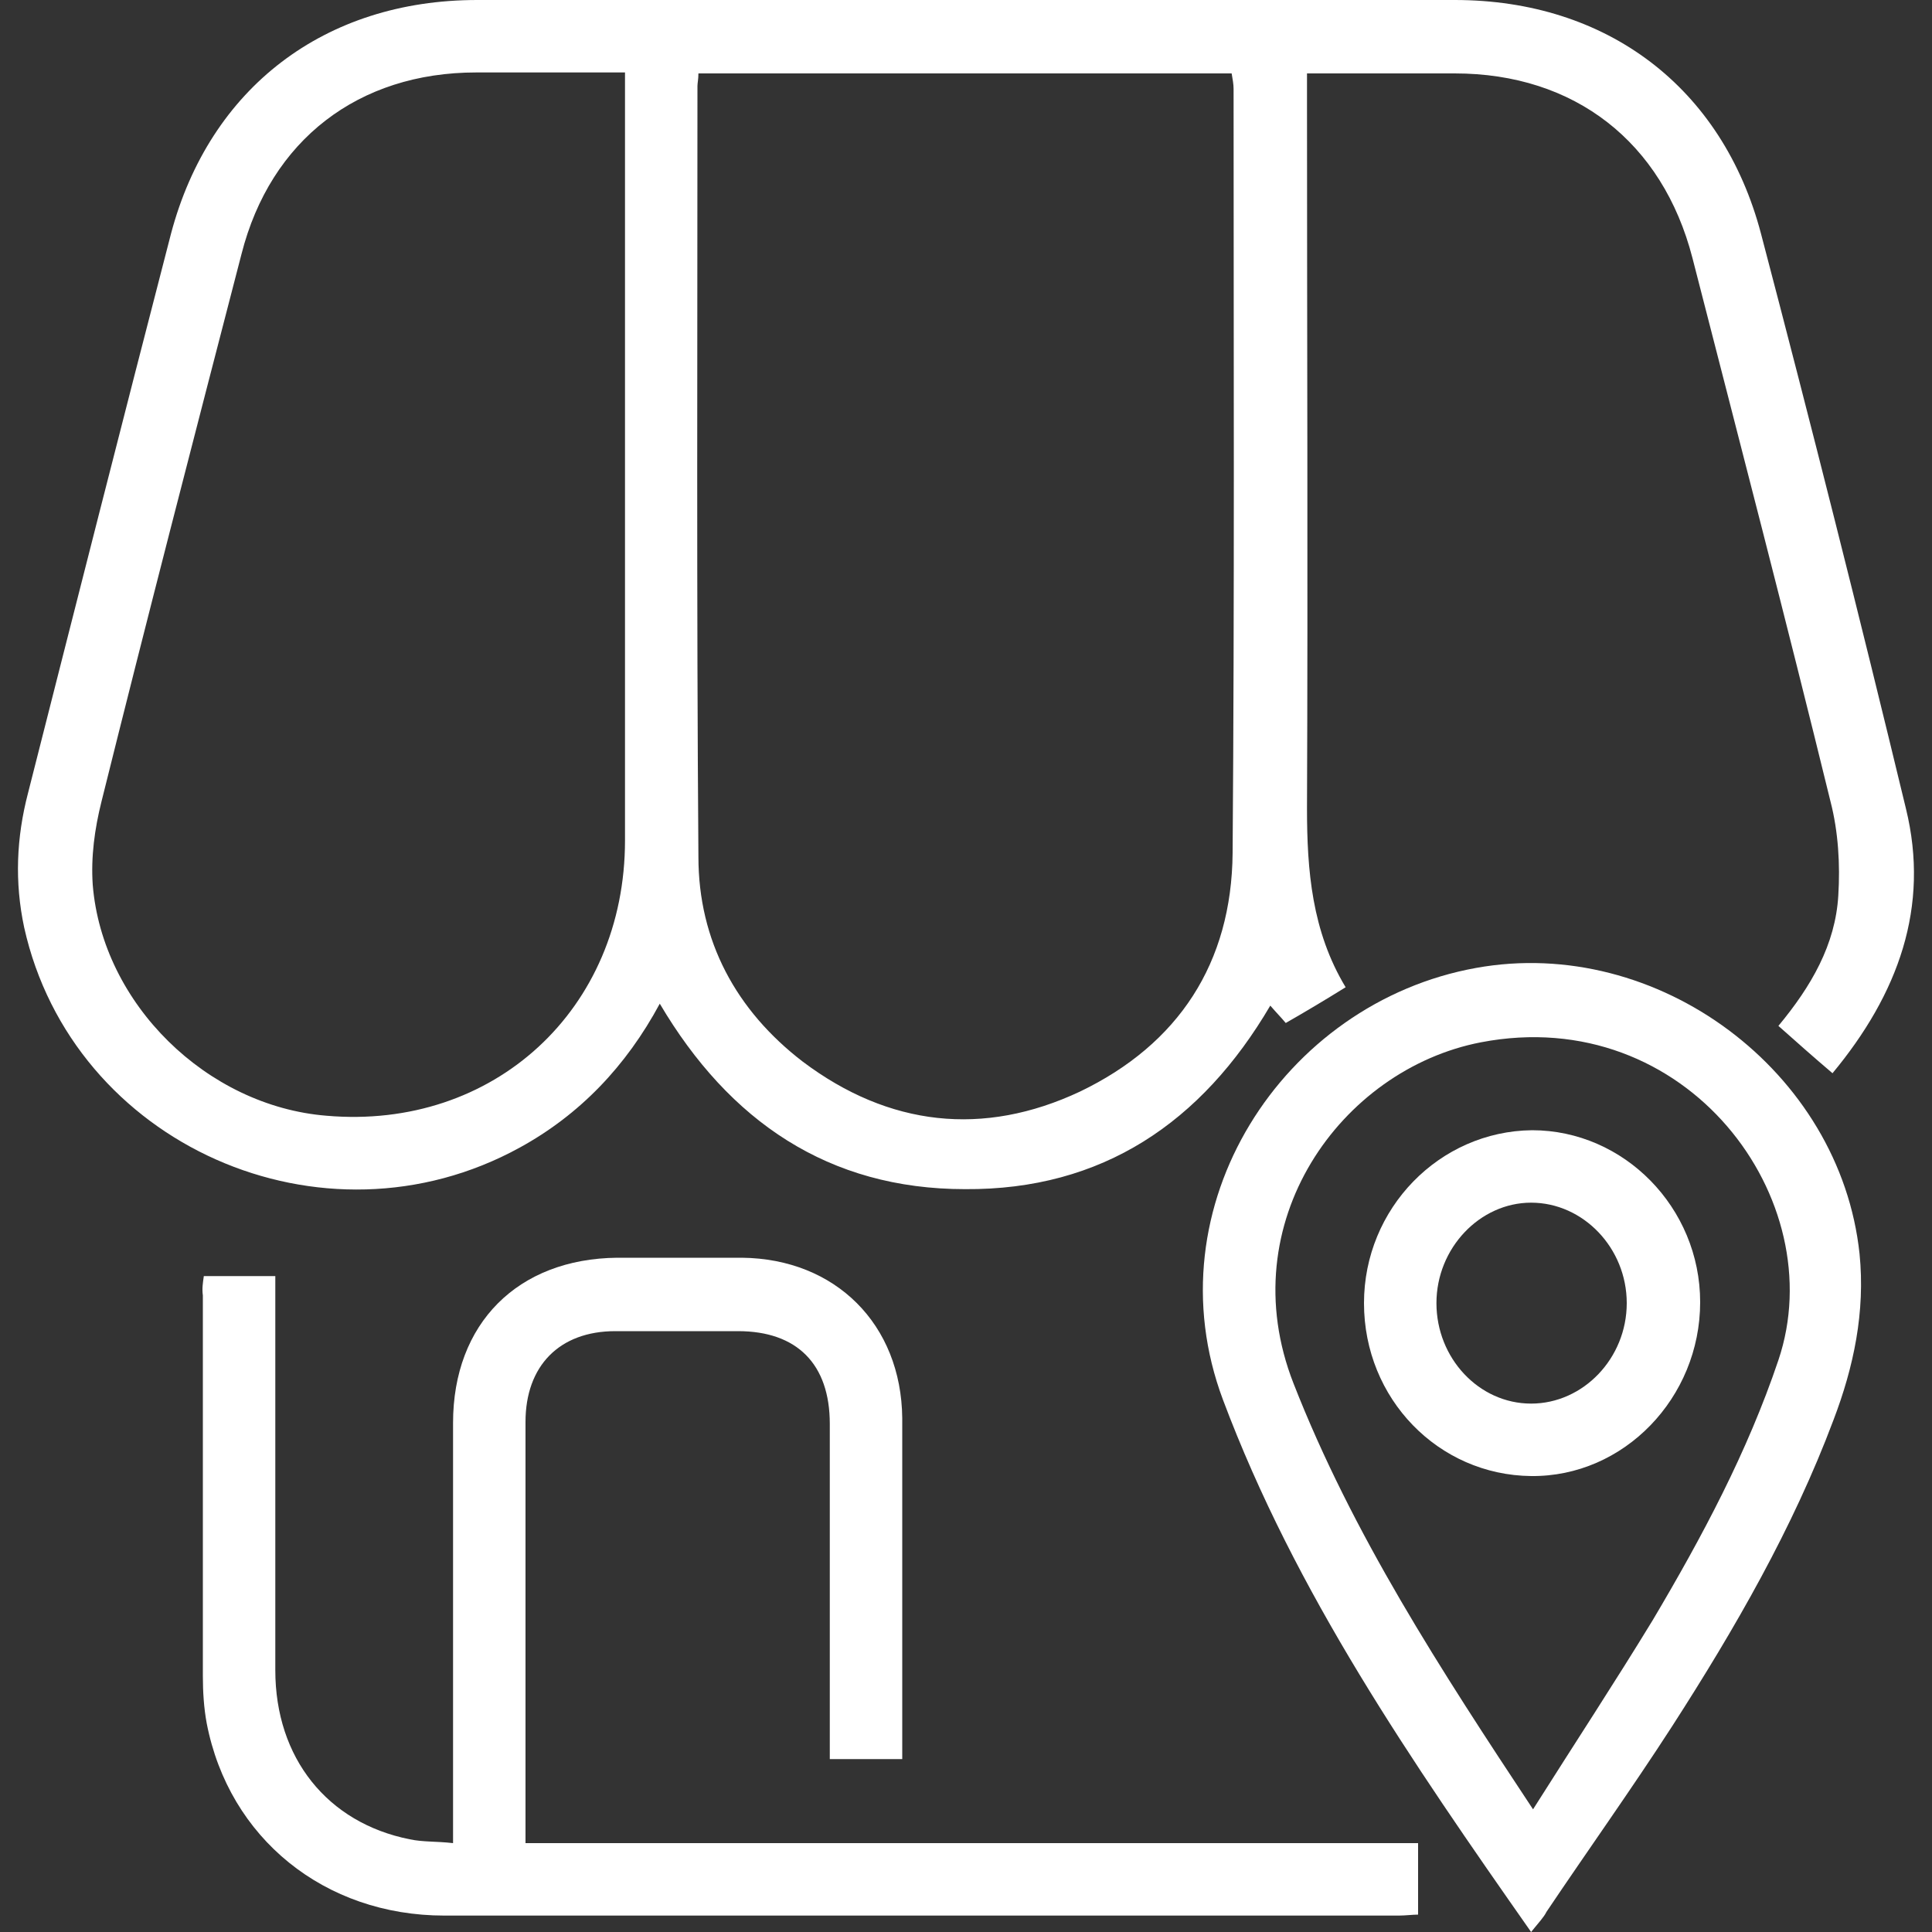
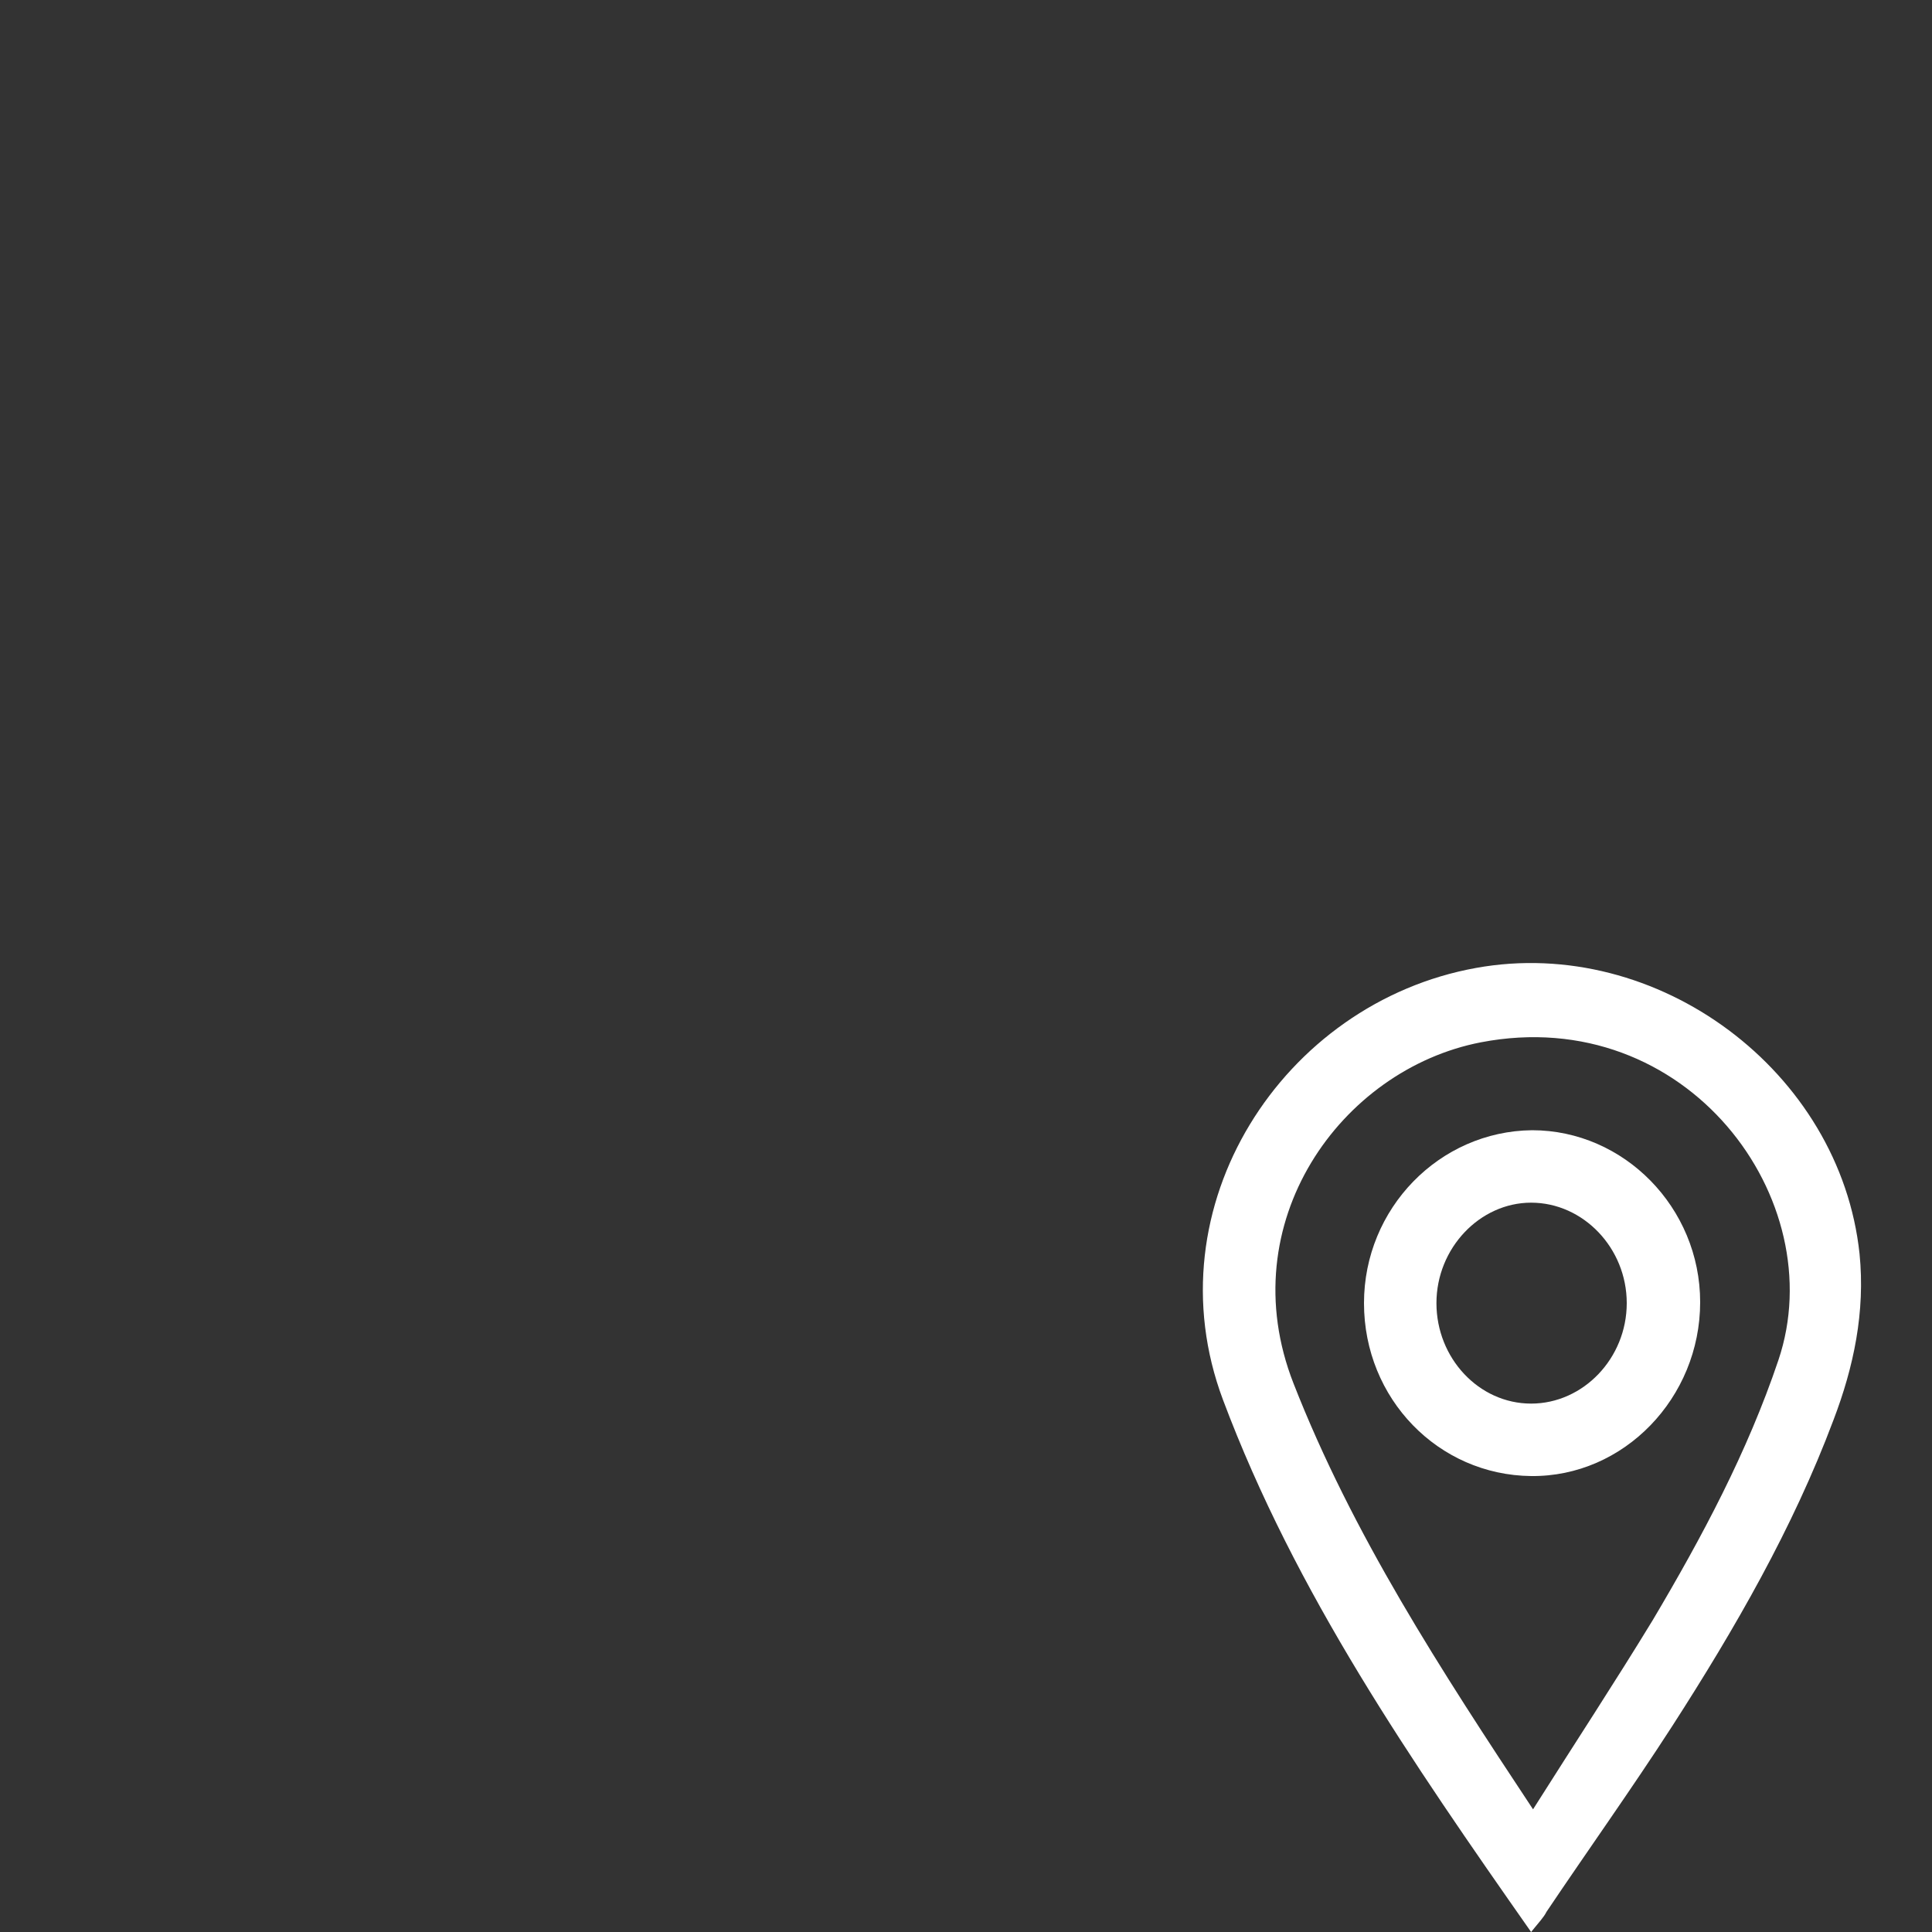
<svg xmlns="http://www.w3.org/2000/svg" version="1.1" id="Capa_1" x="0px" y="0px" width="200px" height="200px" viewBox="0 0 200 200" style="enable-background:new 0 0 200 200;" xml:space="preserve">
  <rect x="0" y="0" width="200" height="200" fill="#333333" stroke="none" />
  <style type="text/css">
	.st0{fill:#FFFFFF;}
</style>
  <g>
-     <path class="st0" d="M184.1,106.2c3.4-4.1,5.9-8.4,6.2-13.5c0.2-3.2,0-6.6-0.8-9.7c-4.6-18.8-9.5-37.6-14.3-56.3   c-3.1-12-12.2-19.1-24.6-19.1c-5,0-10,0-15.3,0c0,1.1,0,2,0,2.9c0,24.4,0.1,48.8,0,73.2c0,6.4,0.5,12.7,4,18.5   c-2.1,1.3-4.1,2.5-6.2,3.7c-0.5-0.6-1-1.1-1.6-1.8c-7.1,12.1-17.4,19.1-31.6,19c-14.1,0-24.4-7-31.6-19.2   c-3.5,6.5-8.3,11.5-14.5,14.9C33.4,130,7.5,118.5,2.5,96c-1-4.7-0.8-9.3,0.4-13.9c4.9-19.3,9.8-38.6,14.8-57.9   C21.7,9.1,33.6,0,49.4,0c33.7,0,67.4,0,101.2,0c15.7,0,27.7,9,31.7,24.2c5.2,19.8,10.2,39.6,15,59.5c2.5,10.2-0.8,19.2-7.6,27.4   C187.7,109.4,185.9,107.8,184.1,106.2z M72.3,7.6c0,0.6-0.1,1-0.1,1.3c0,26.6-0.1,53.2,0.1,79.8c0,8.7,3.9,15.9,10.8,21.2   c8.9,6.7,18.7,7.8,28.7,3.1c10.2-4.9,15.7-13.3,15.8-24.7c0.2-26.4,0.1-52.7,0.1-79.1c0-0.5-0.1-1-0.2-1.6   C109.1,7.6,90.8,7.6,72.3,7.6z M64.7,7.5c-5.3,0-10.4,0-15.4,0c-12.2,0-21.3,7-24.3,18.8C20.1,45.2,15.2,64.1,10.5,83   c-0.7,2.8-1.1,5.7-0.9,8.6c1,12.3,11.8,22.9,24.2,23.9c17.3,1.5,30.9-11,30.9-28.5c0-25.7,0-51.3,0-77C64.7,9.3,64.7,8.5,64.7,7.5z   " />
-     <path class="st0" d="M21.1,132.1c2.5,0,4.7,0,7.4,0c0,1,0,1.9,0,2.8c0,12.7,0,25.3,0,38c0,9.1,5.4,15.8,13.9,17.5   c1.4,0.3,2.8,0.2,4.5,0.4c0-1,0-1.9,0-2.7c0-13.6,0-27.2,0-40.8c0-10.3,6.7-17,17-17.1c4.3,0,8.6,0,12.9,0   c9.7,0.1,16.5,6.9,16.6,16.6c0,11.1,0,22.2,0,33.3c0,0.6,0,1.2,0,2c-2.5,0-4.9,0-7.5,0c0-0.9,0-1.8,0-2.6c0-10.7,0-21.4,0-32.1   c0-6.2-3.4-9.6-9.5-9.6c-4.2,0-8.4,0-12.7,0c-5.8,0-9.3,3.6-9.3,9.4c0,14.4,0,28.8,0,43.6c15.5,0,30.8,0,46.2,0   c15.3,0,30.7,0,46.2,0c0,2.5,0,4.8,0,7.4c-0.6,0-1.3,0.1-2,0.1c-32.9,0-65.9,0-98.8,0c-12.4,0-22.3-8-24.6-19.9   c-0.3-1.6-0.4-3.3-0.4-4.9c0-13.1,0-26.3,0-39.4C20.9,133.4,21,132.8,21.1,132.1z" />
    <path class="st0" d="M158.5,200c-12.4-17.7-24.4-35.1-31.9-55.1c-7.5-20,6.2-41.1,26.2-44.7c18.8-3.4,37.7,10.7,39.7,29.6   c0.6,6-0.6,11.7-2.7,17.2c-4.2,11.2-10.2,21.6-16.7,31.7c-4.2,6.5-8.7,12.8-13,19.2C159.8,198.5,159.3,199,158.5,200z M158.7,187.3   c4.3-6.8,8.5-13.2,12.4-19.6c5.1-8.6,9.8-17.4,13-26.9c5.6-16.6-9.5-37-30.8-32.9c-14.5,2.8-25.9,18.7-19.4,35.3   C140,158.8,149.1,172.8,158.7,187.3z" />
-     <path class="st0" d="M141.2,134.9c0-9.8,7.8-17.8,17.4-17.9c9.5,0,17.4,8,17.4,17.8c0,9.9-7.9,18.1-17.5,18   C148.9,152.7,141.2,144.8,141.2,134.9z M148.7,134.9c0,5.7,4.4,10.4,9.8,10.4c5.4,0,9.9-4.7,9.9-10.4s-4.5-10.4-9.9-10.4   C153.2,124.5,148.7,129.2,148.7,134.9z" />
+     <path class="st0" d="M141.2,134.9c0-9.8,7.8-17.8,17.4-17.9c9.5,0,17.4,8,17.4,17.8c0,9.9-7.9,18.1-17.5,18   C148.9,152.7,141.2,144.8,141.2,134.9M148.7,134.9c0,5.7,4.4,10.4,9.8,10.4c5.4,0,9.9-4.7,9.9-10.4s-4.5-10.4-9.9-10.4   C153.2,124.5,148.7,129.2,148.7,134.9z" />
  </g>
</svg>